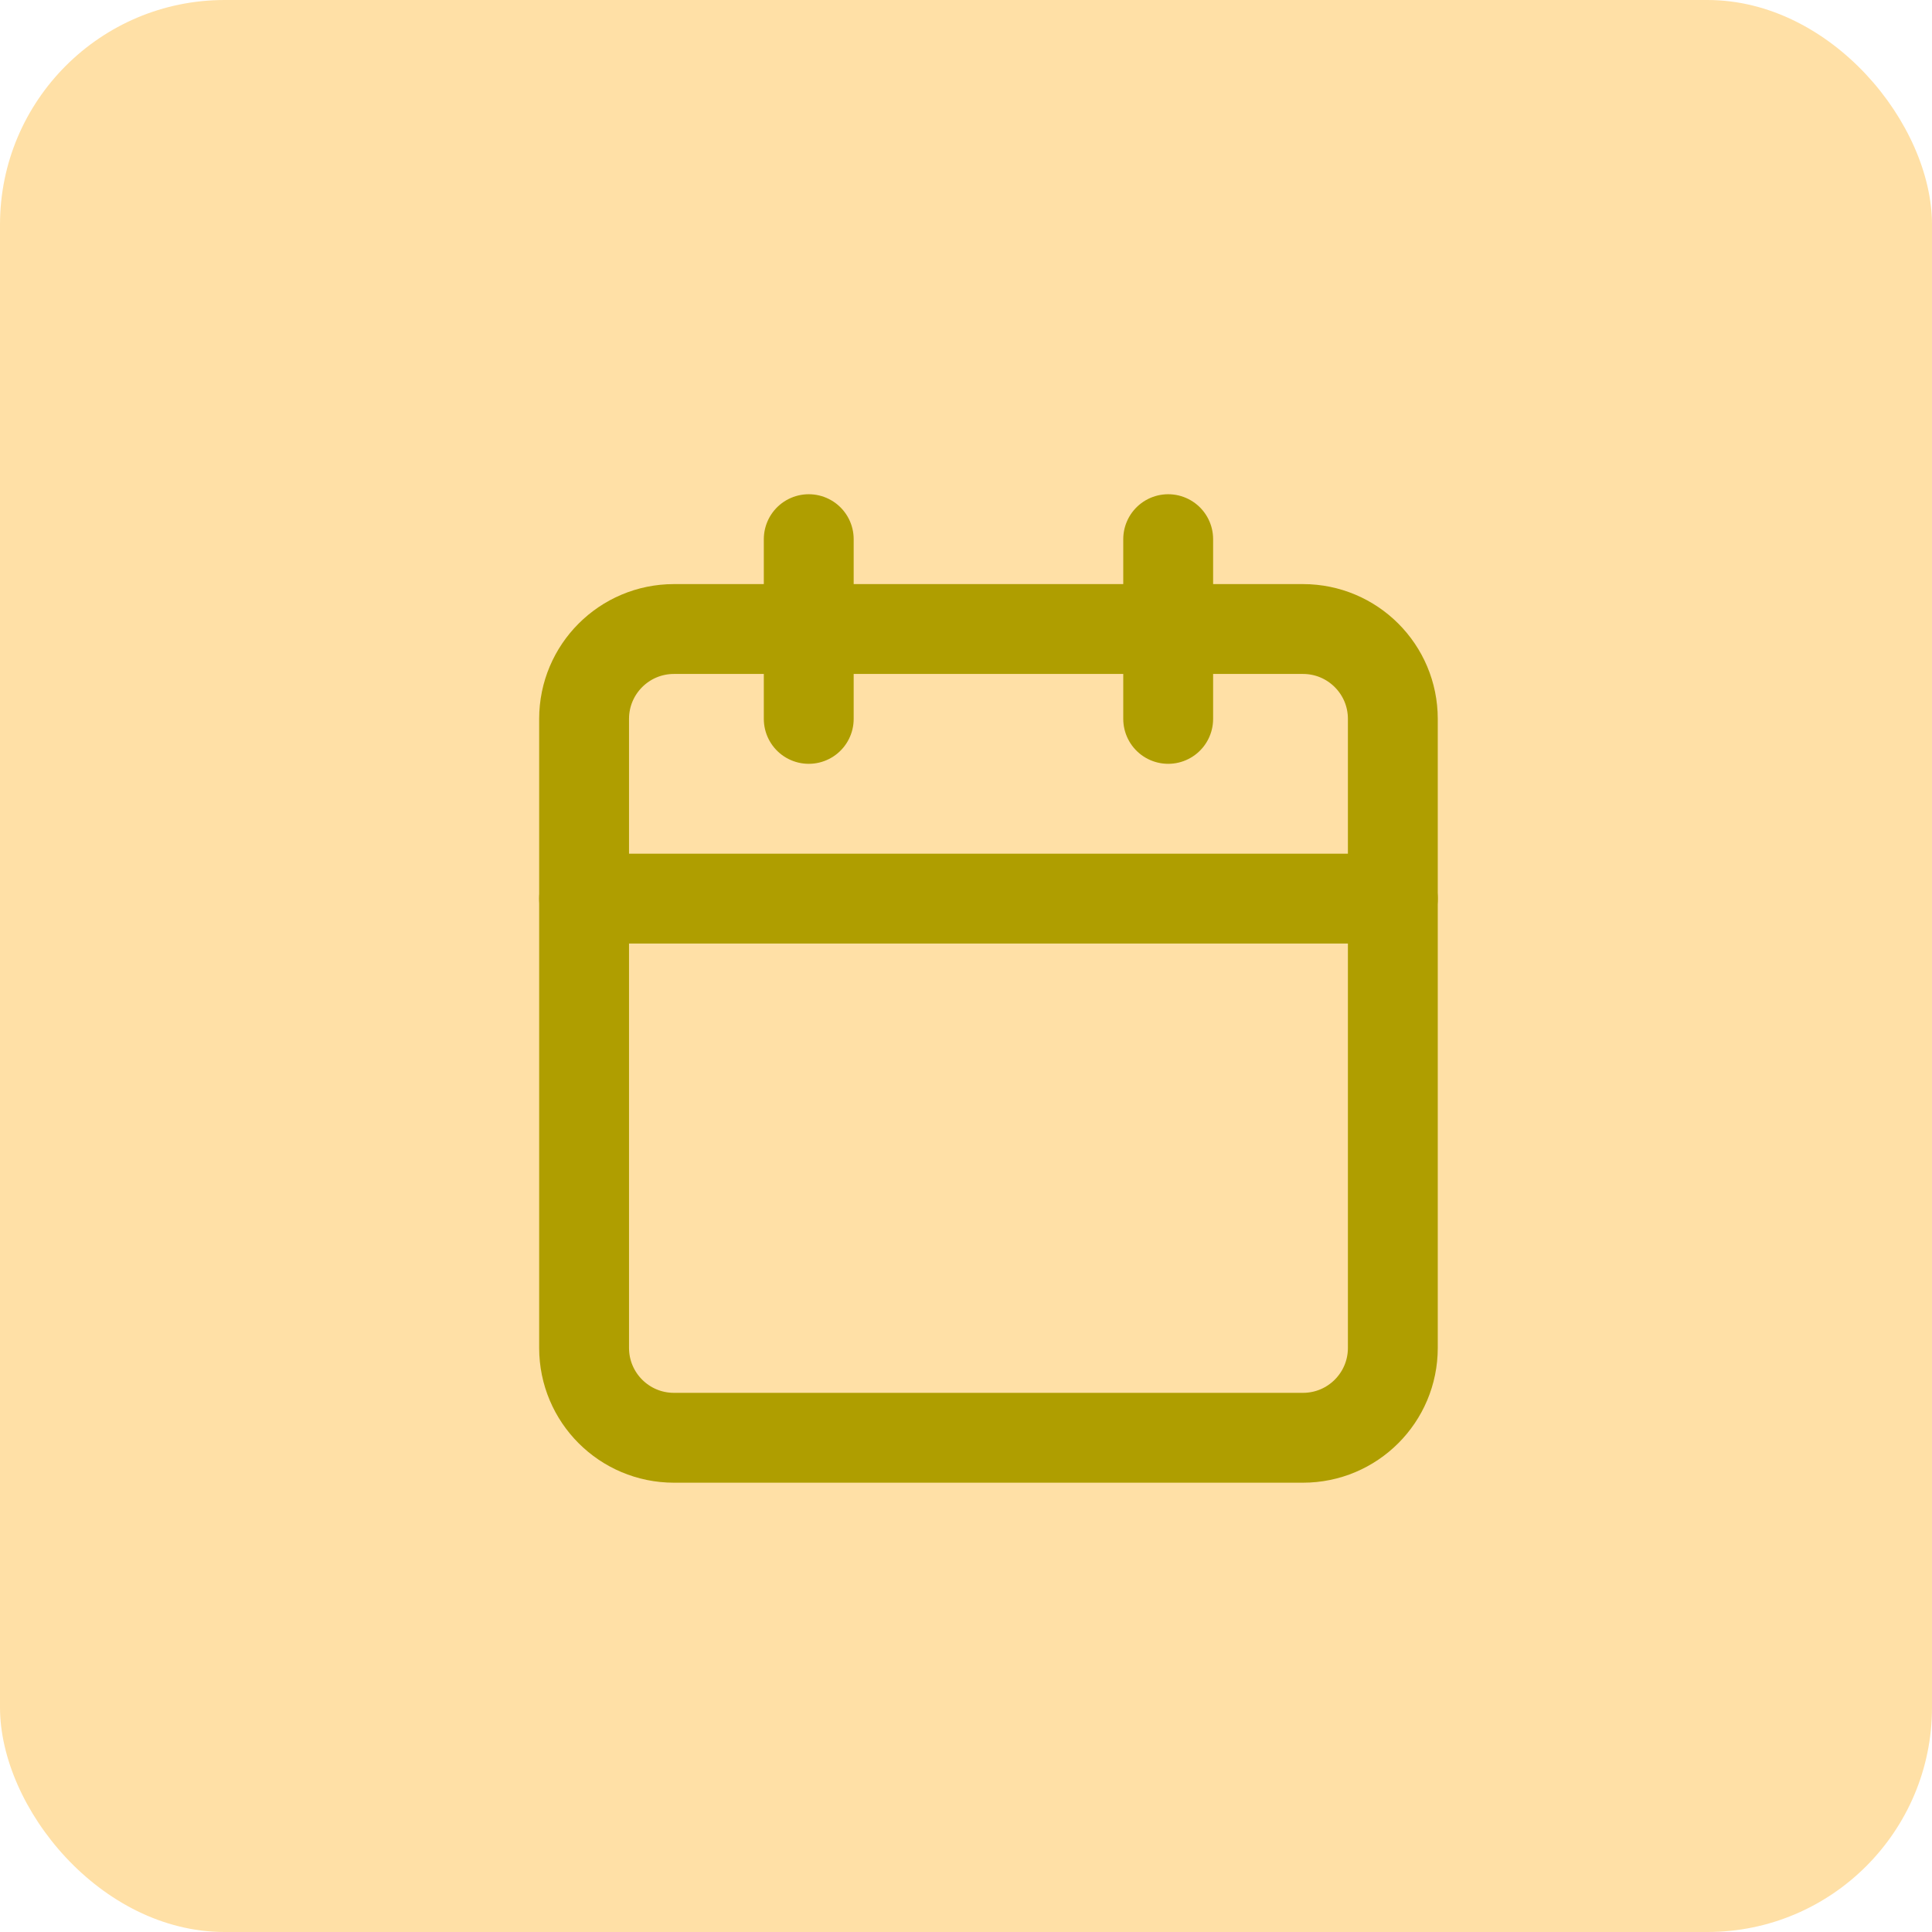
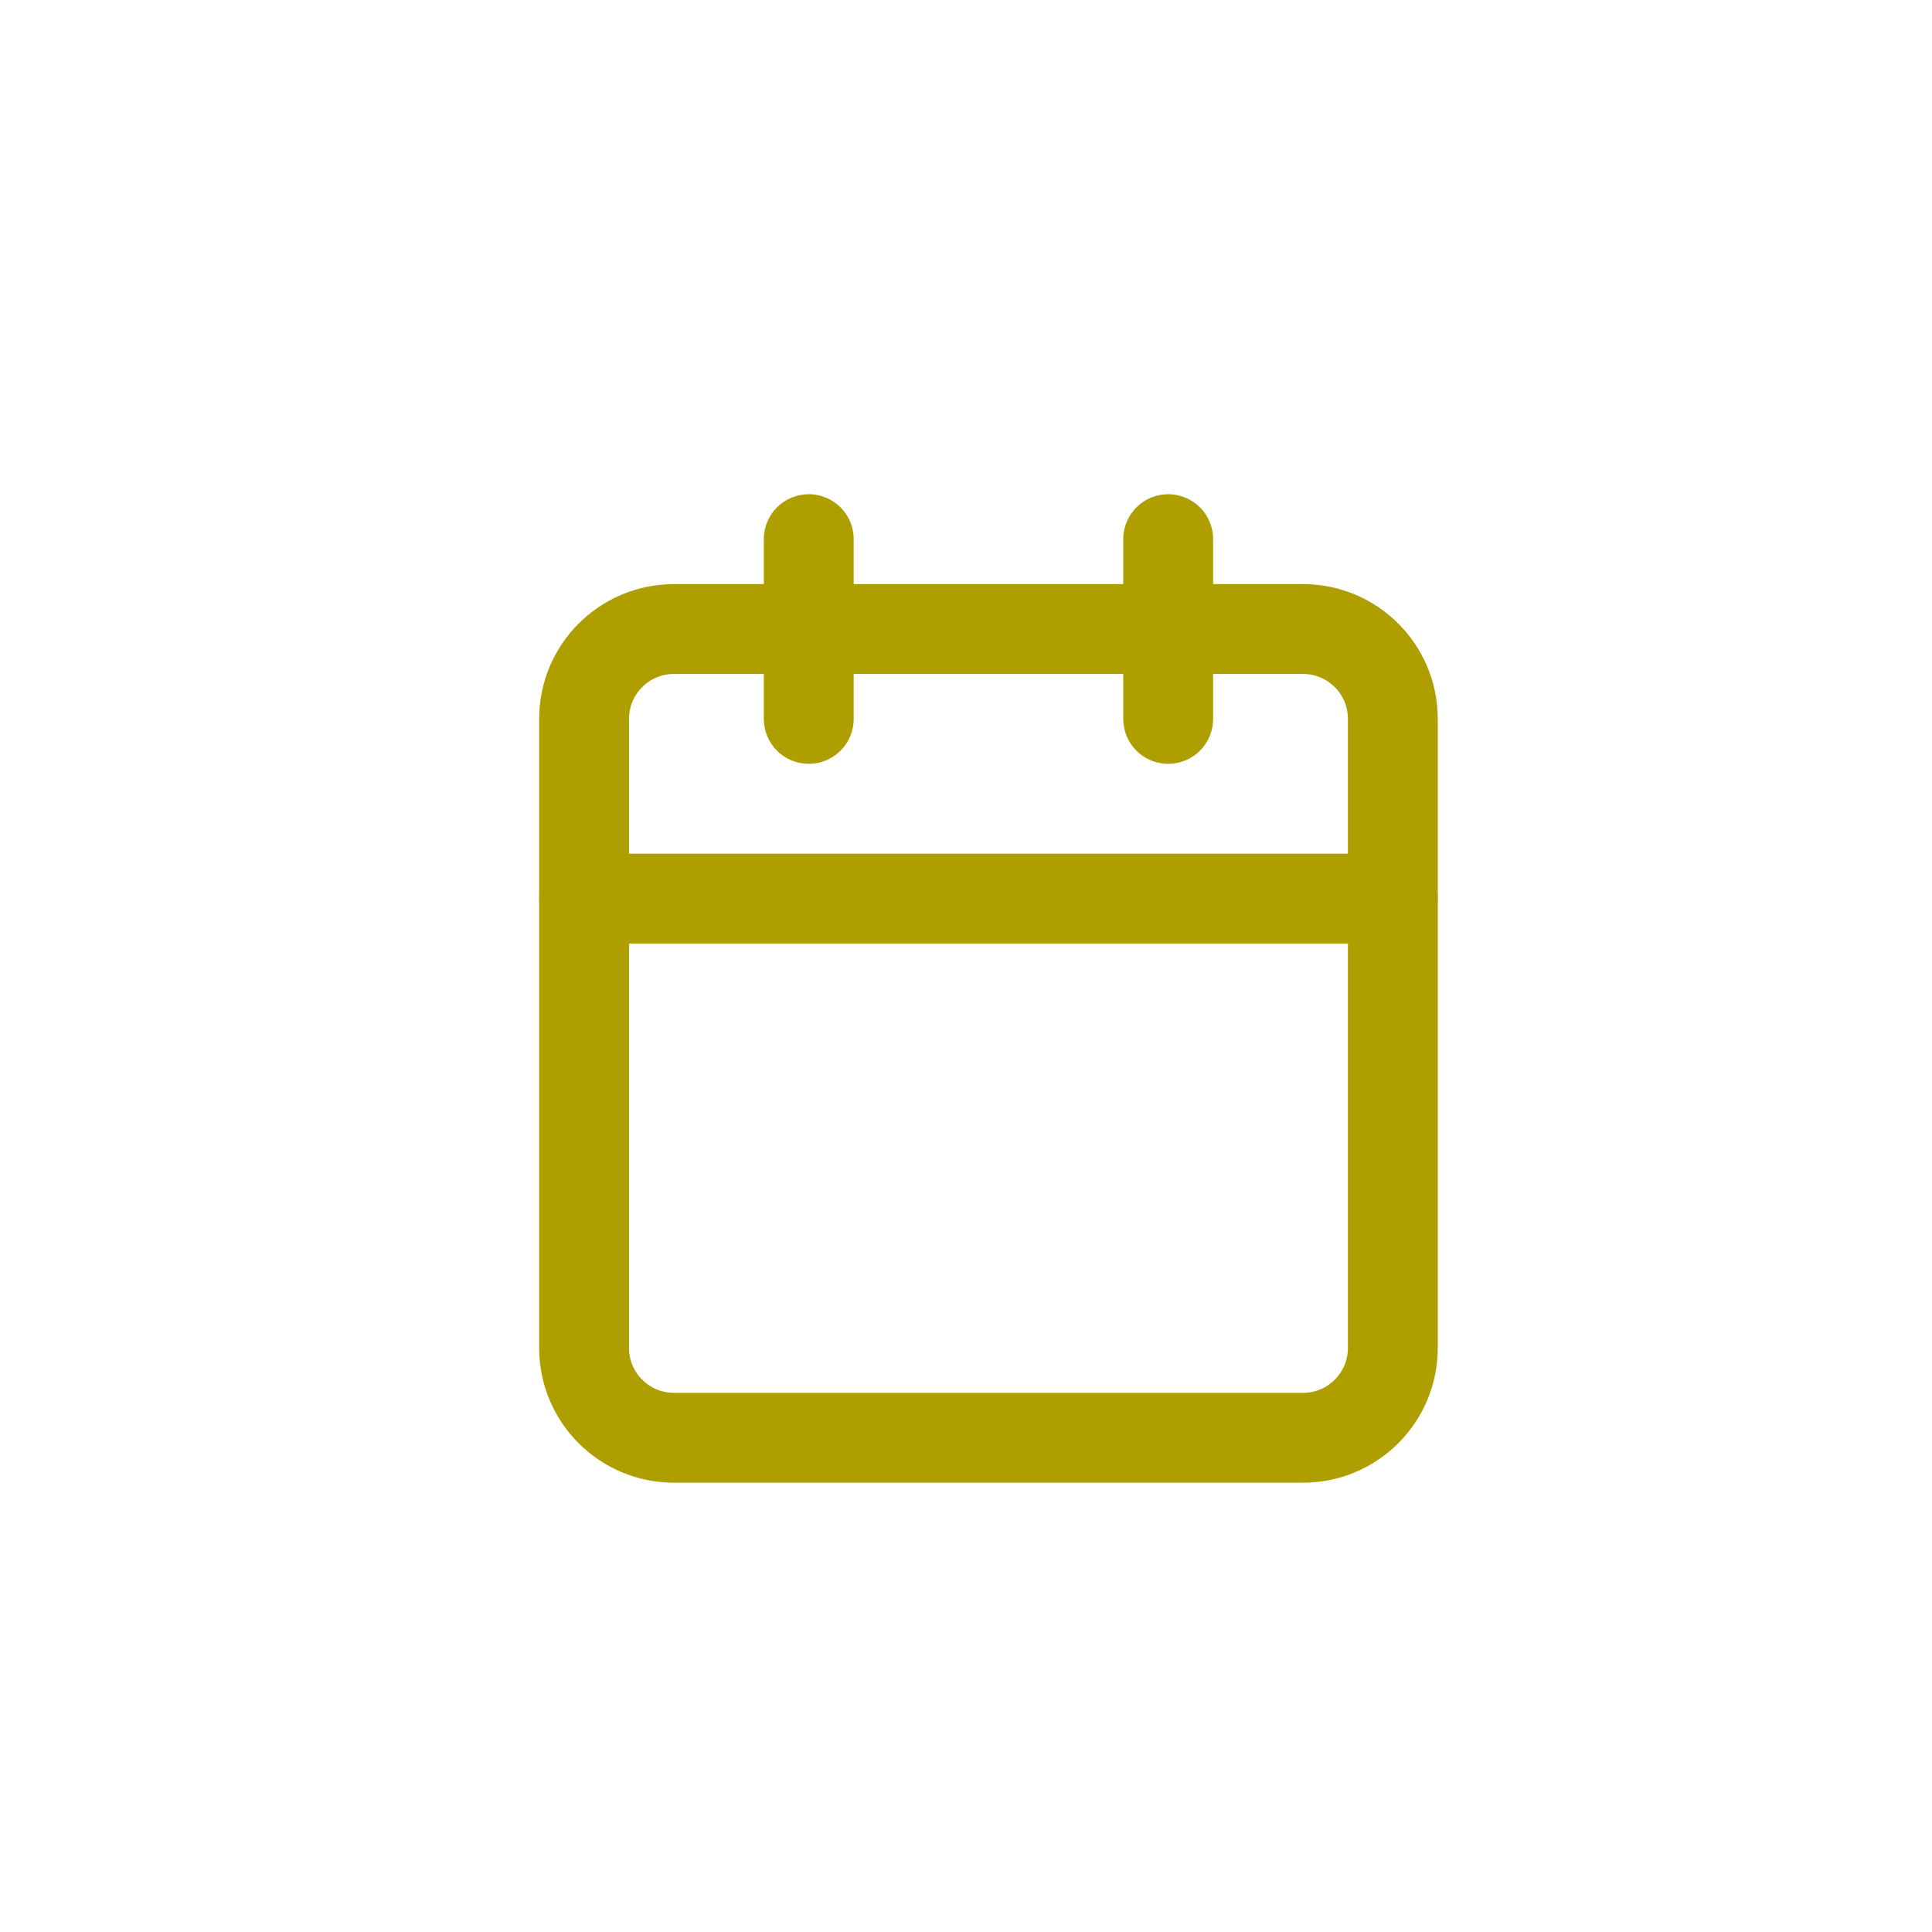
<svg xmlns="http://www.w3.org/2000/svg" width="43" height="43" viewBox="0 0 43 43" fill="none">
-   <rect width="43" height="43" rx="5" fill="#FFE0A6" />
  <path d="M29 14H15C13.895 14 13 14.895 13 16V30C13 31.105 13.895 32 15 32H29C30.105 32 31 31.105 31 30V16C31 14.895 30.105 14 29 14Z" stroke="#AF9E00" stroke-width="2" stroke-linecap="round" stroke-linejoin="round" />
  <path d="M26 12V16" stroke="#AF9E00" stroke-width="2" stroke-linecap="round" stroke-linejoin="round" />
  <path d="M18 12V16" stroke="#AF9E00" stroke-width="2" stroke-linecap="round" stroke-linejoin="round" />
  <path d="M13 20H31" stroke="#AF9E00" stroke-width="2" stroke-linecap="round" stroke-linejoin="round" />
</svg>